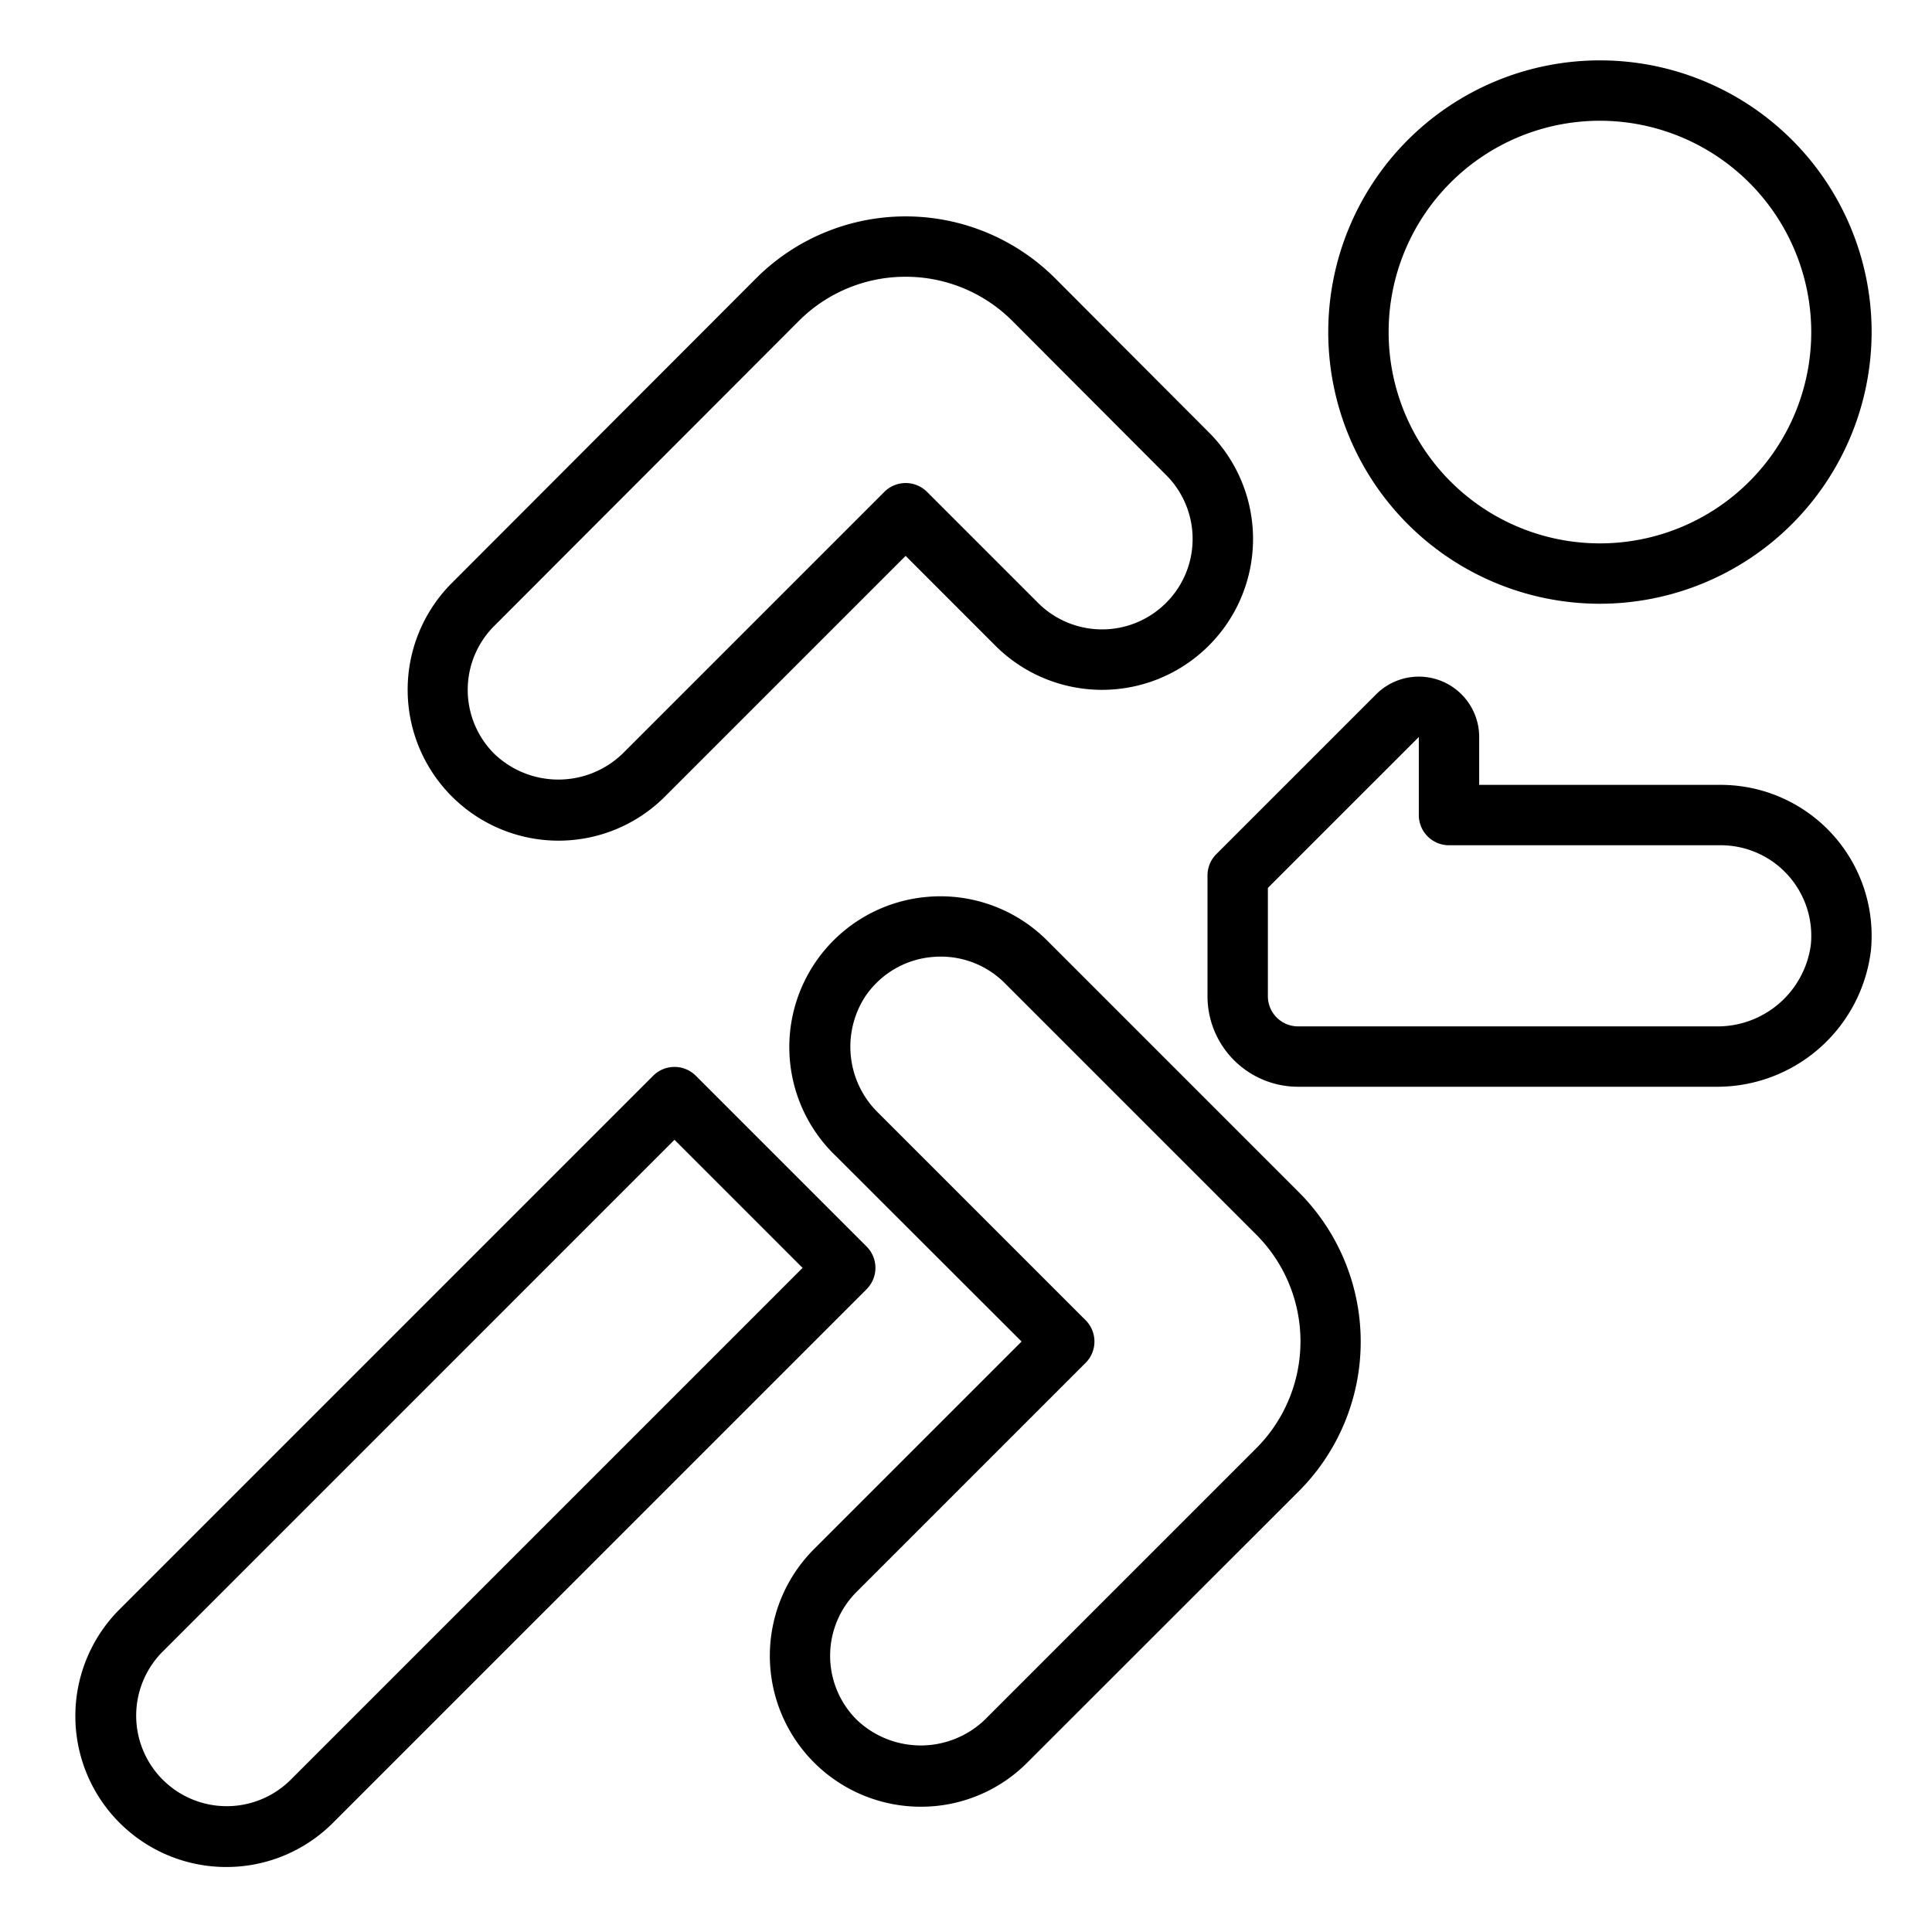
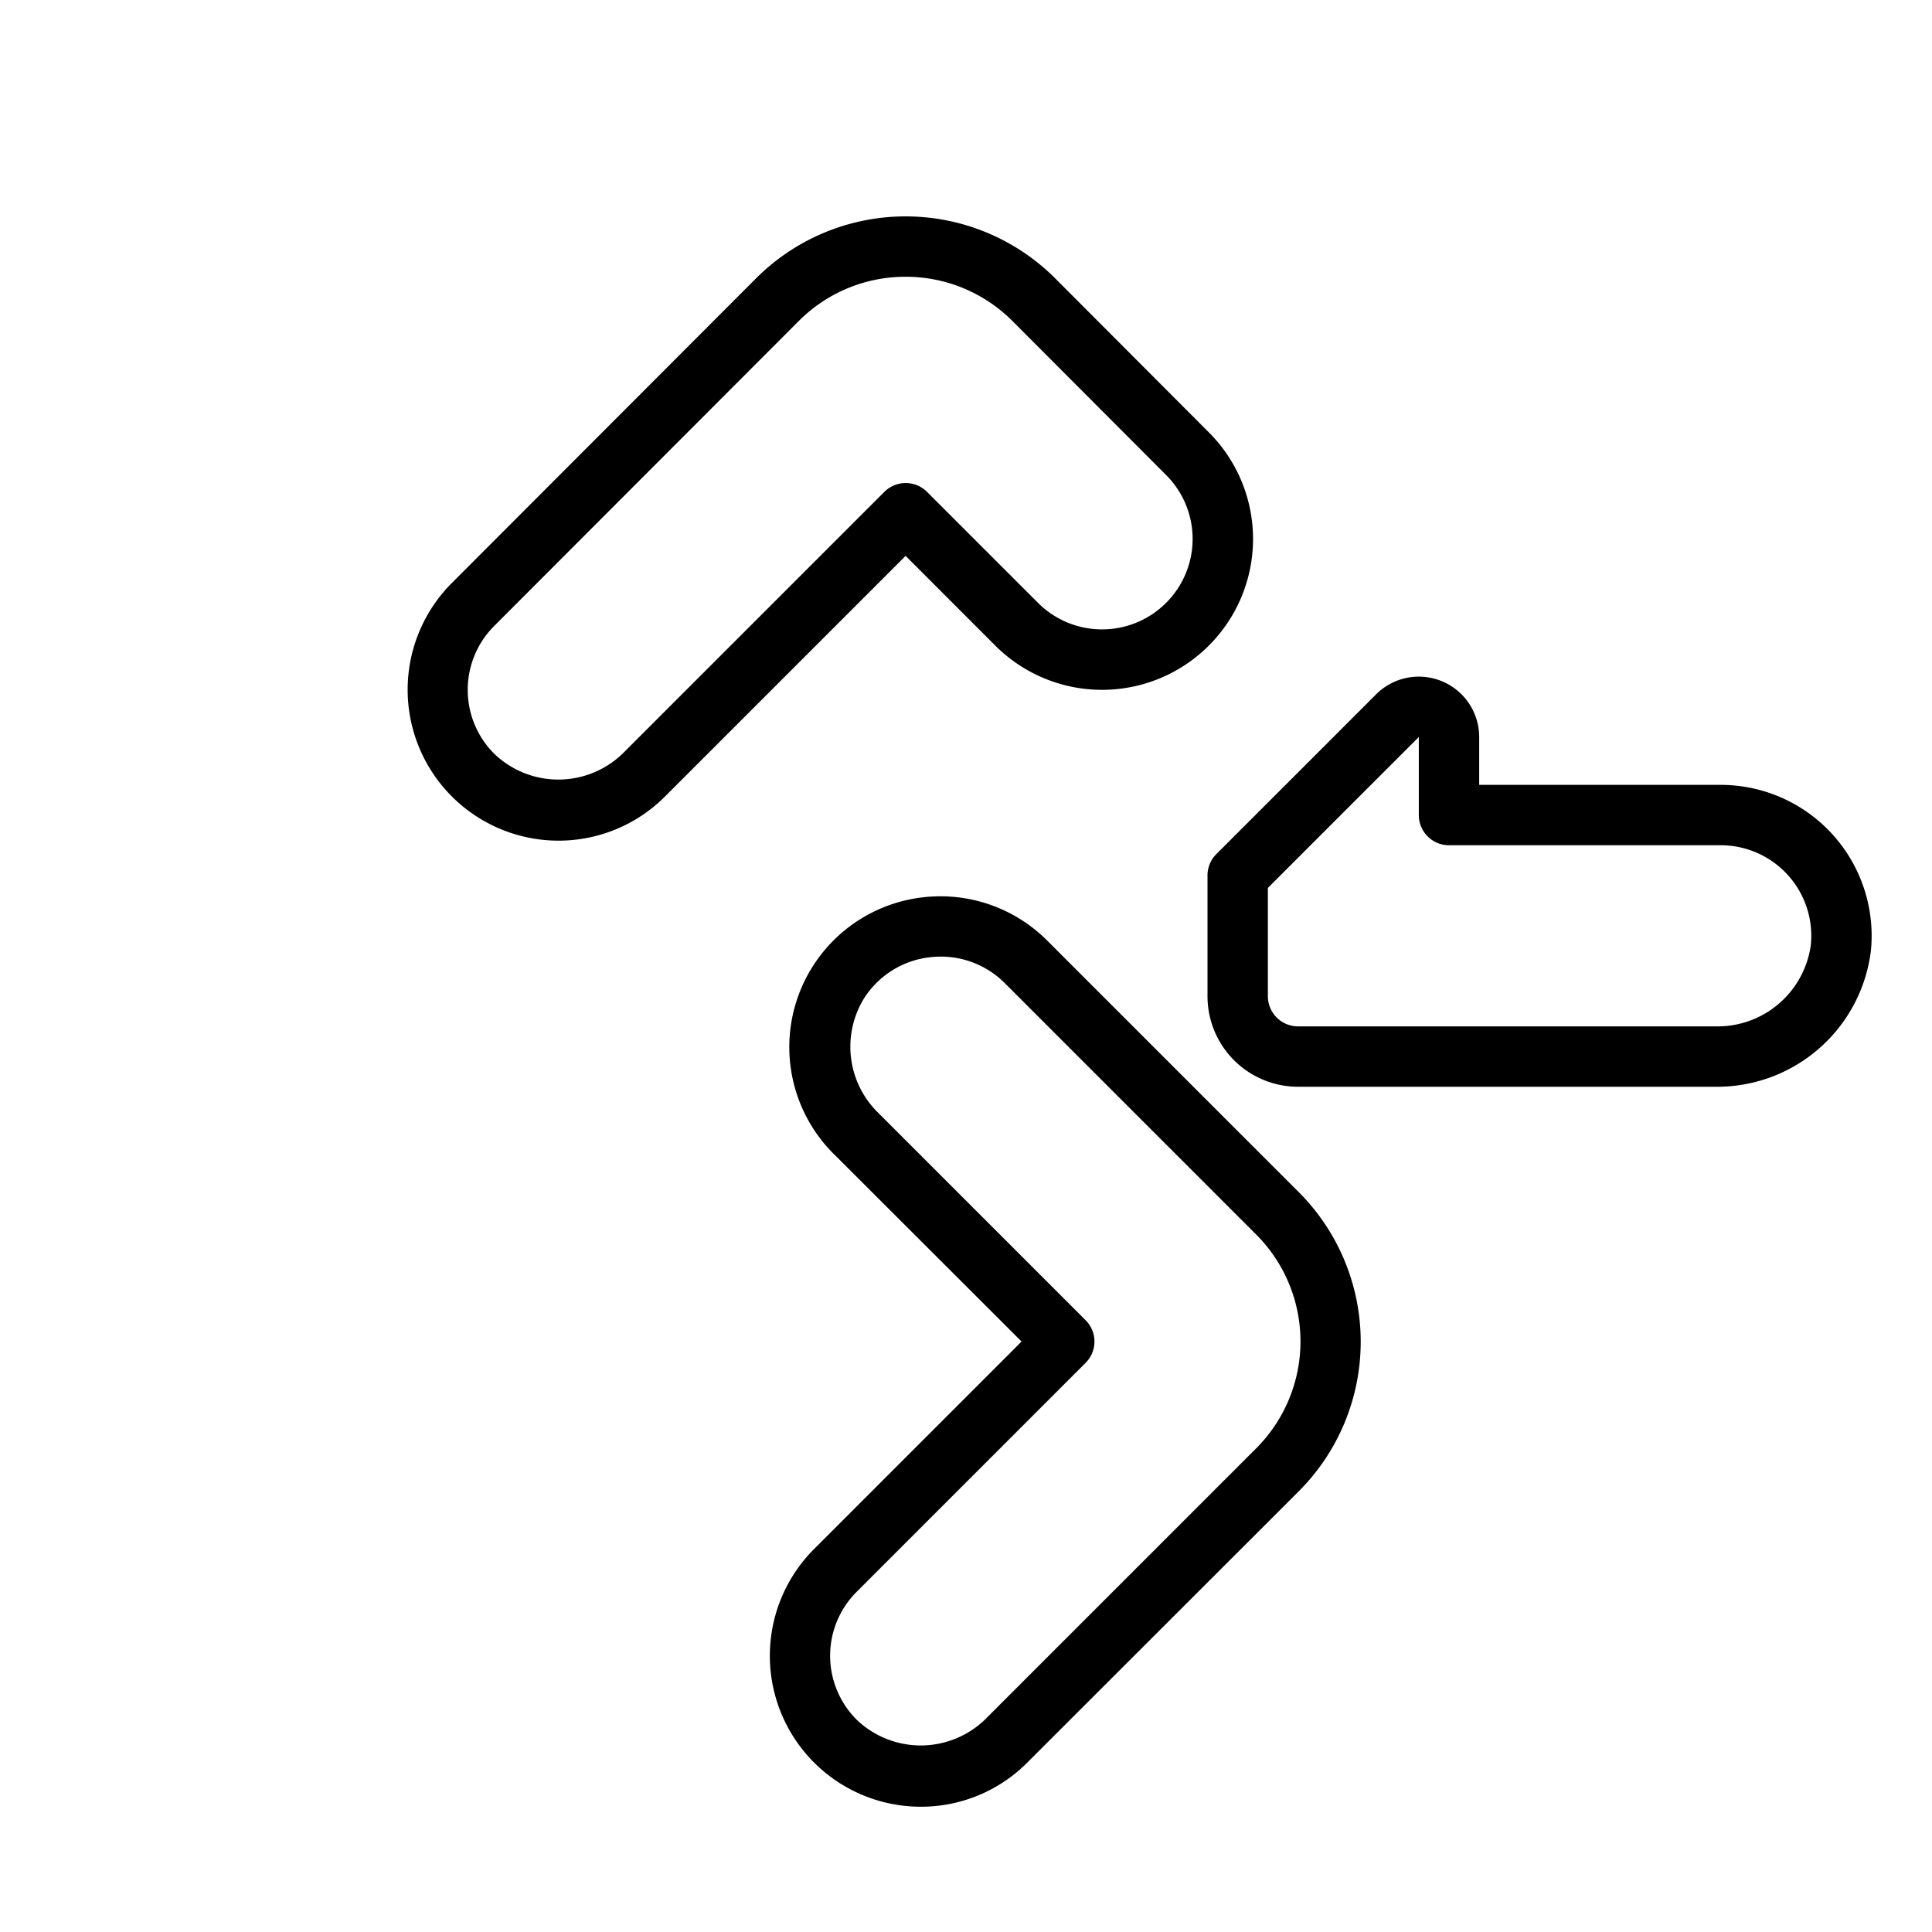
<svg xmlns="http://www.w3.org/2000/svg" height="100px" width="100px" fill="#000000" viewBox="0 0 64 64" x="0px" y="0px">
  <g>
-     <path d="M7.494,61.847a5,5,0,0,1-3.536-8.533L21.636,35.636a1,1,0,0,1,1.414,0l5.657,5.657a1,1,0,0,1,0,1.414L11.029,60.385A4.986,4.986,0,0,1,7.494,61.847Zm14.849-24.09L5.373,54.728a3,3,0,0,0,4.242,4.243L26.586,42Z" />
    <path d="M18.5,27.848a5,5,0,0,1-3.53-8.537L25.05,9.216a7.007,7.007,0,0,1,9.9,0l5.088,5.1a4.991,4.991,0,0,1,0,7.076,5,5,0,0,1-7.062,0L30,18.414l-7.973,7.973A4.979,4.979,0,0,1,18.5,27.848ZM30,9.168a4.985,4.985,0,0,0-3.536,1.462l-10.087,10.1a2.991,2.991,0,0,0,0,4.244,3.066,3.066,0,0,0,4.238,0l8.68-8.68a1,1,0,0,1,1.414,0l3.68,3.68a3,3,0,0,0,4.236,0l0,0a2.991,2.991,0,0,0,0-4.242l-5.089-5.1A4.985,4.985,0,0,0,30,9.168Z" />
    <path d="M56.83,36H43a3,3,0,0,1-3-3V29a1,1,0,0,1,.293-.707L45.586,23A2,2,0,0,1,49,24.414V26h8a5,5,0,0,1,4.977,5.485h0A5.131,5.131,0,0,1,56.83,36ZM42,29.414V33a1,1,0,0,0,1,1H56.83a3.117,3.117,0,0,0,3.156-2.7h0A3,3,0,0,0,57,28H48a1,1,0,0,1-1-1V24.414Zm18.981,1.977h0Z" />
    <path d="M30.5,59.85a5,5,0,0,1-3.53-8.539l6.871-6.871L27.694,38.3a4.994,4.994,0,0,1,2.95-8.583,4.994,4.994,0,0,1,4.043,1.438l8.341,8.341h0a7.008,7.008,0,0,1,0,9.9l-9.006,9A4.96,4.96,0,0,1,30.5,59.85Zm.658-28.161c-.1,0-.2.006-.308.016a2.987,2.987,0,0,0-2.222,1.358,3.059,3.059,0,0,0,.485,3.821l6.849,6.849a1,1,0,0,1,0,1.414l-7.58,7.58a2.991,2.991,0,0,0,0,4.244,3.068,3.068,0,0,0,4.238,0l9-9a5.007,5.007,0,0,0,0-7.068l-8.341-8.341A2.991,2.991,0,0,0,31.153,31.689Z" />
-     <path d="M53,20a9,9,0,1,1,9-9A9.011,9.011,0,0,1,53,20ZM53,4a7,7,0,1,0,7,7A7.008,7.008,0,0,0,53,4Z" />
  </g>
</svg>